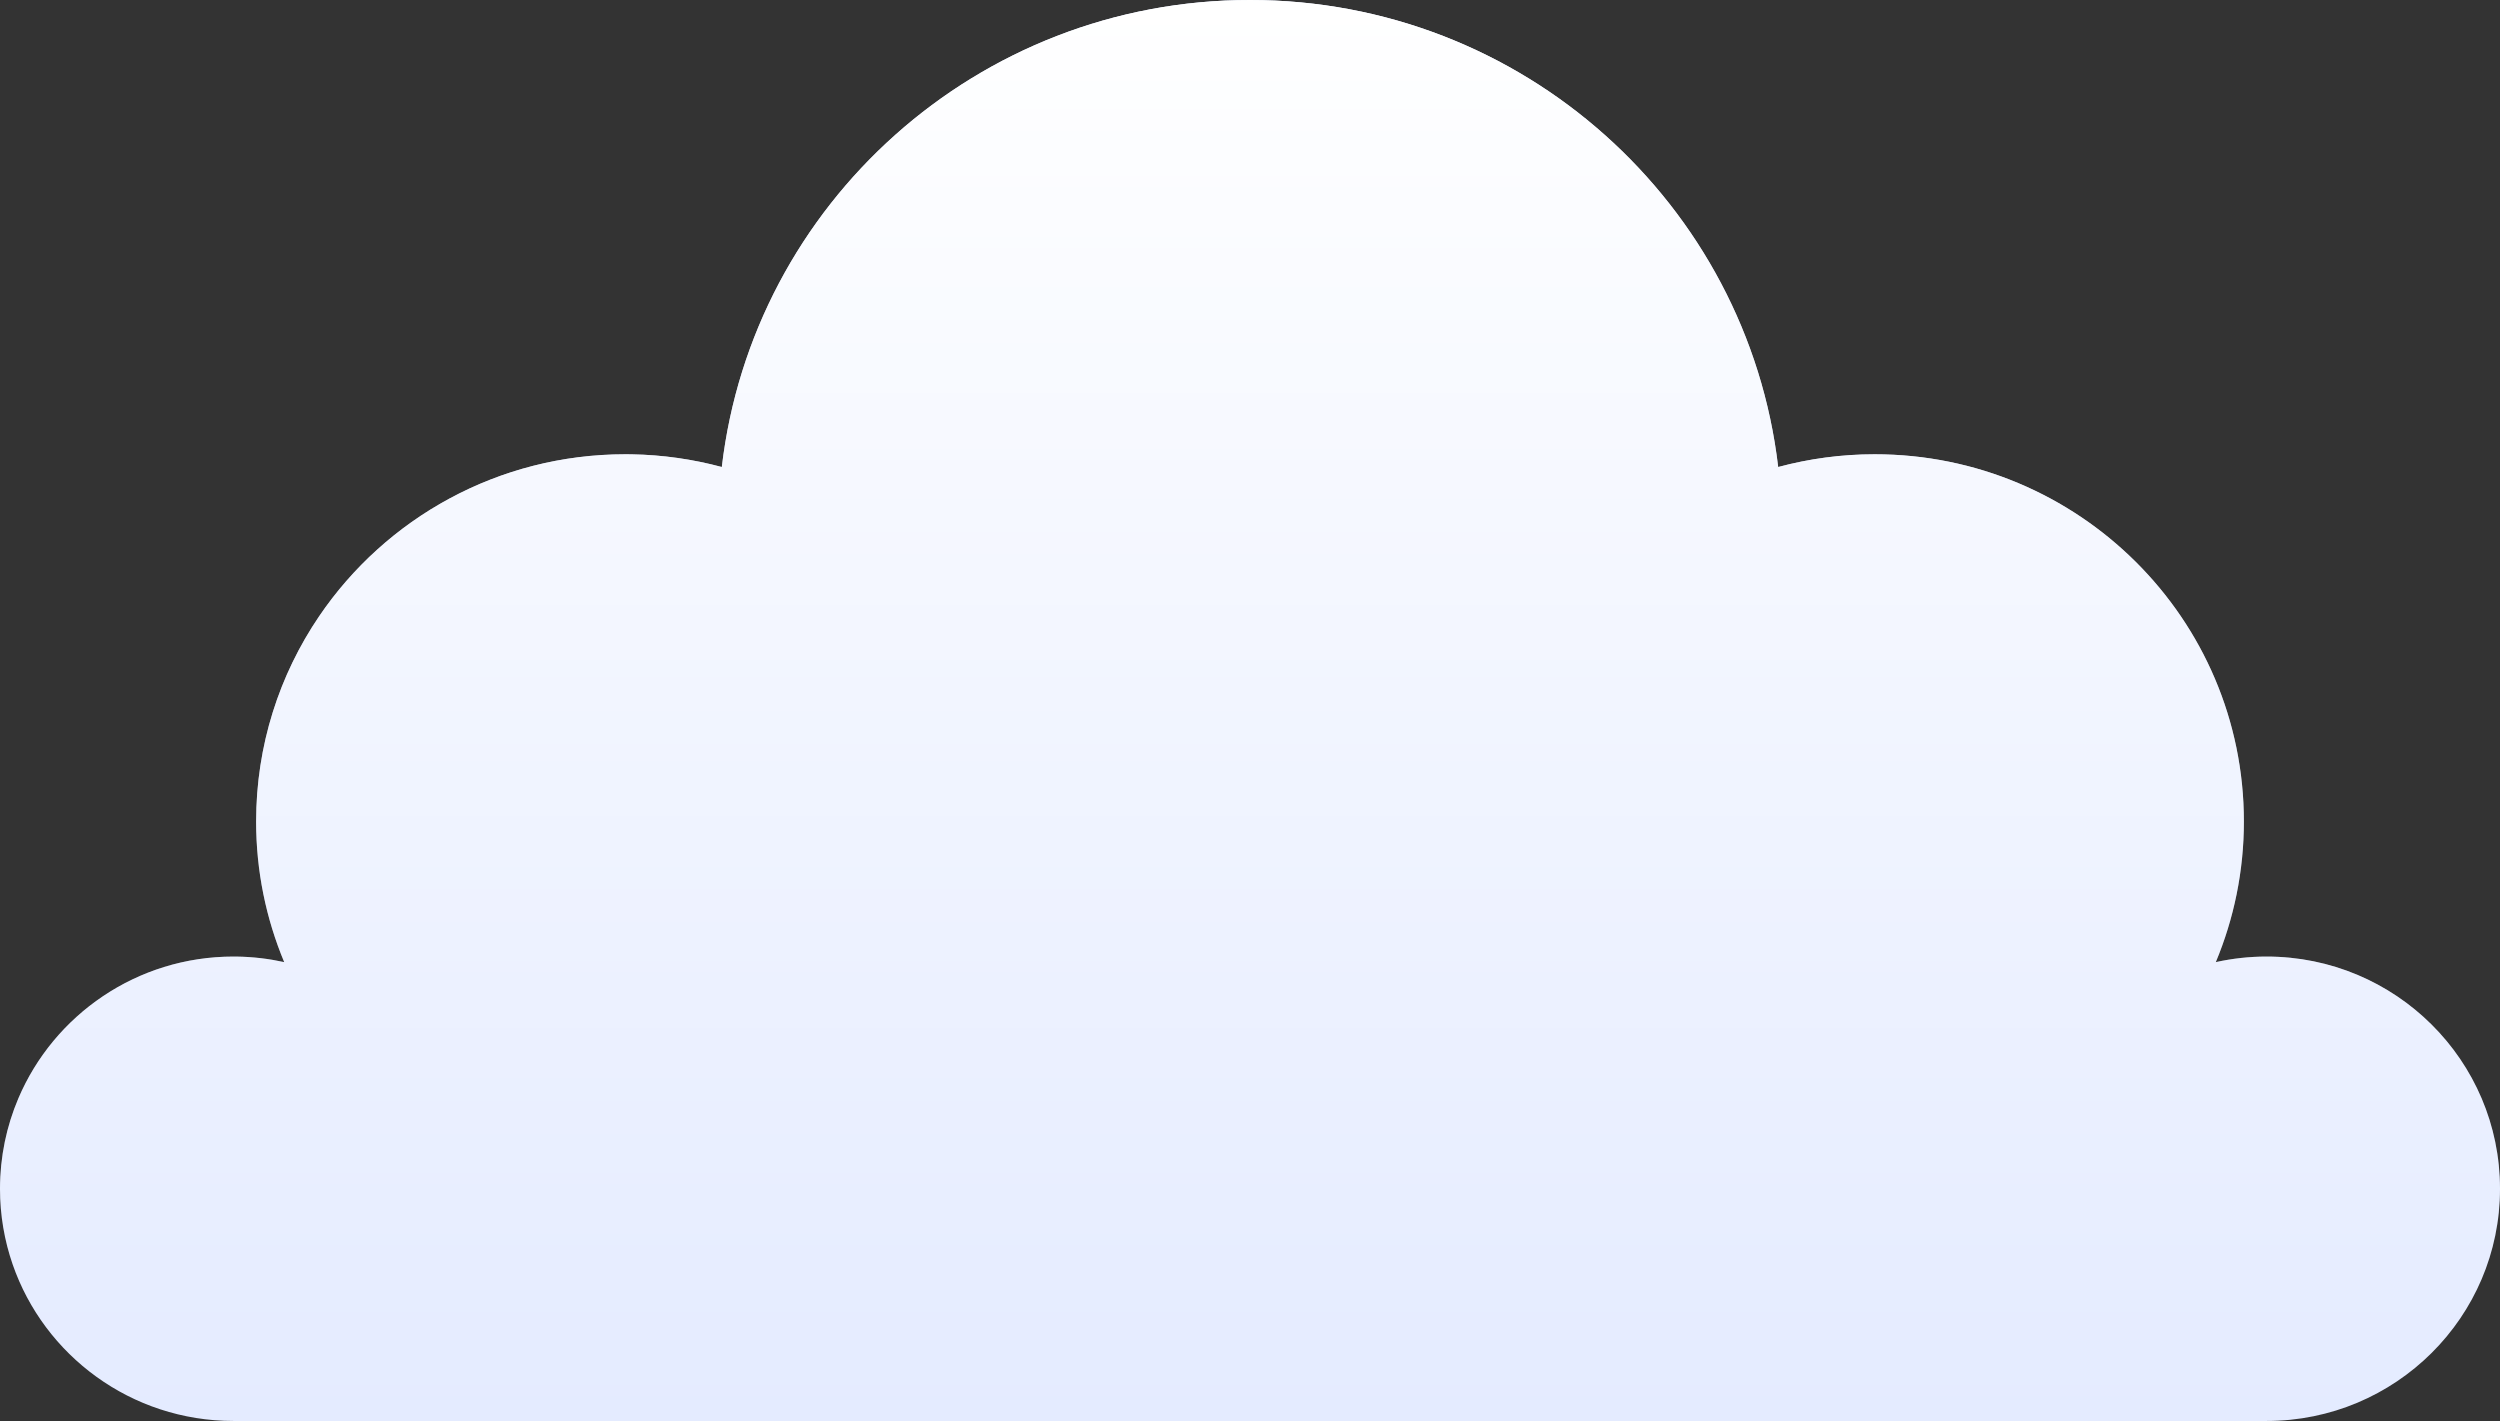
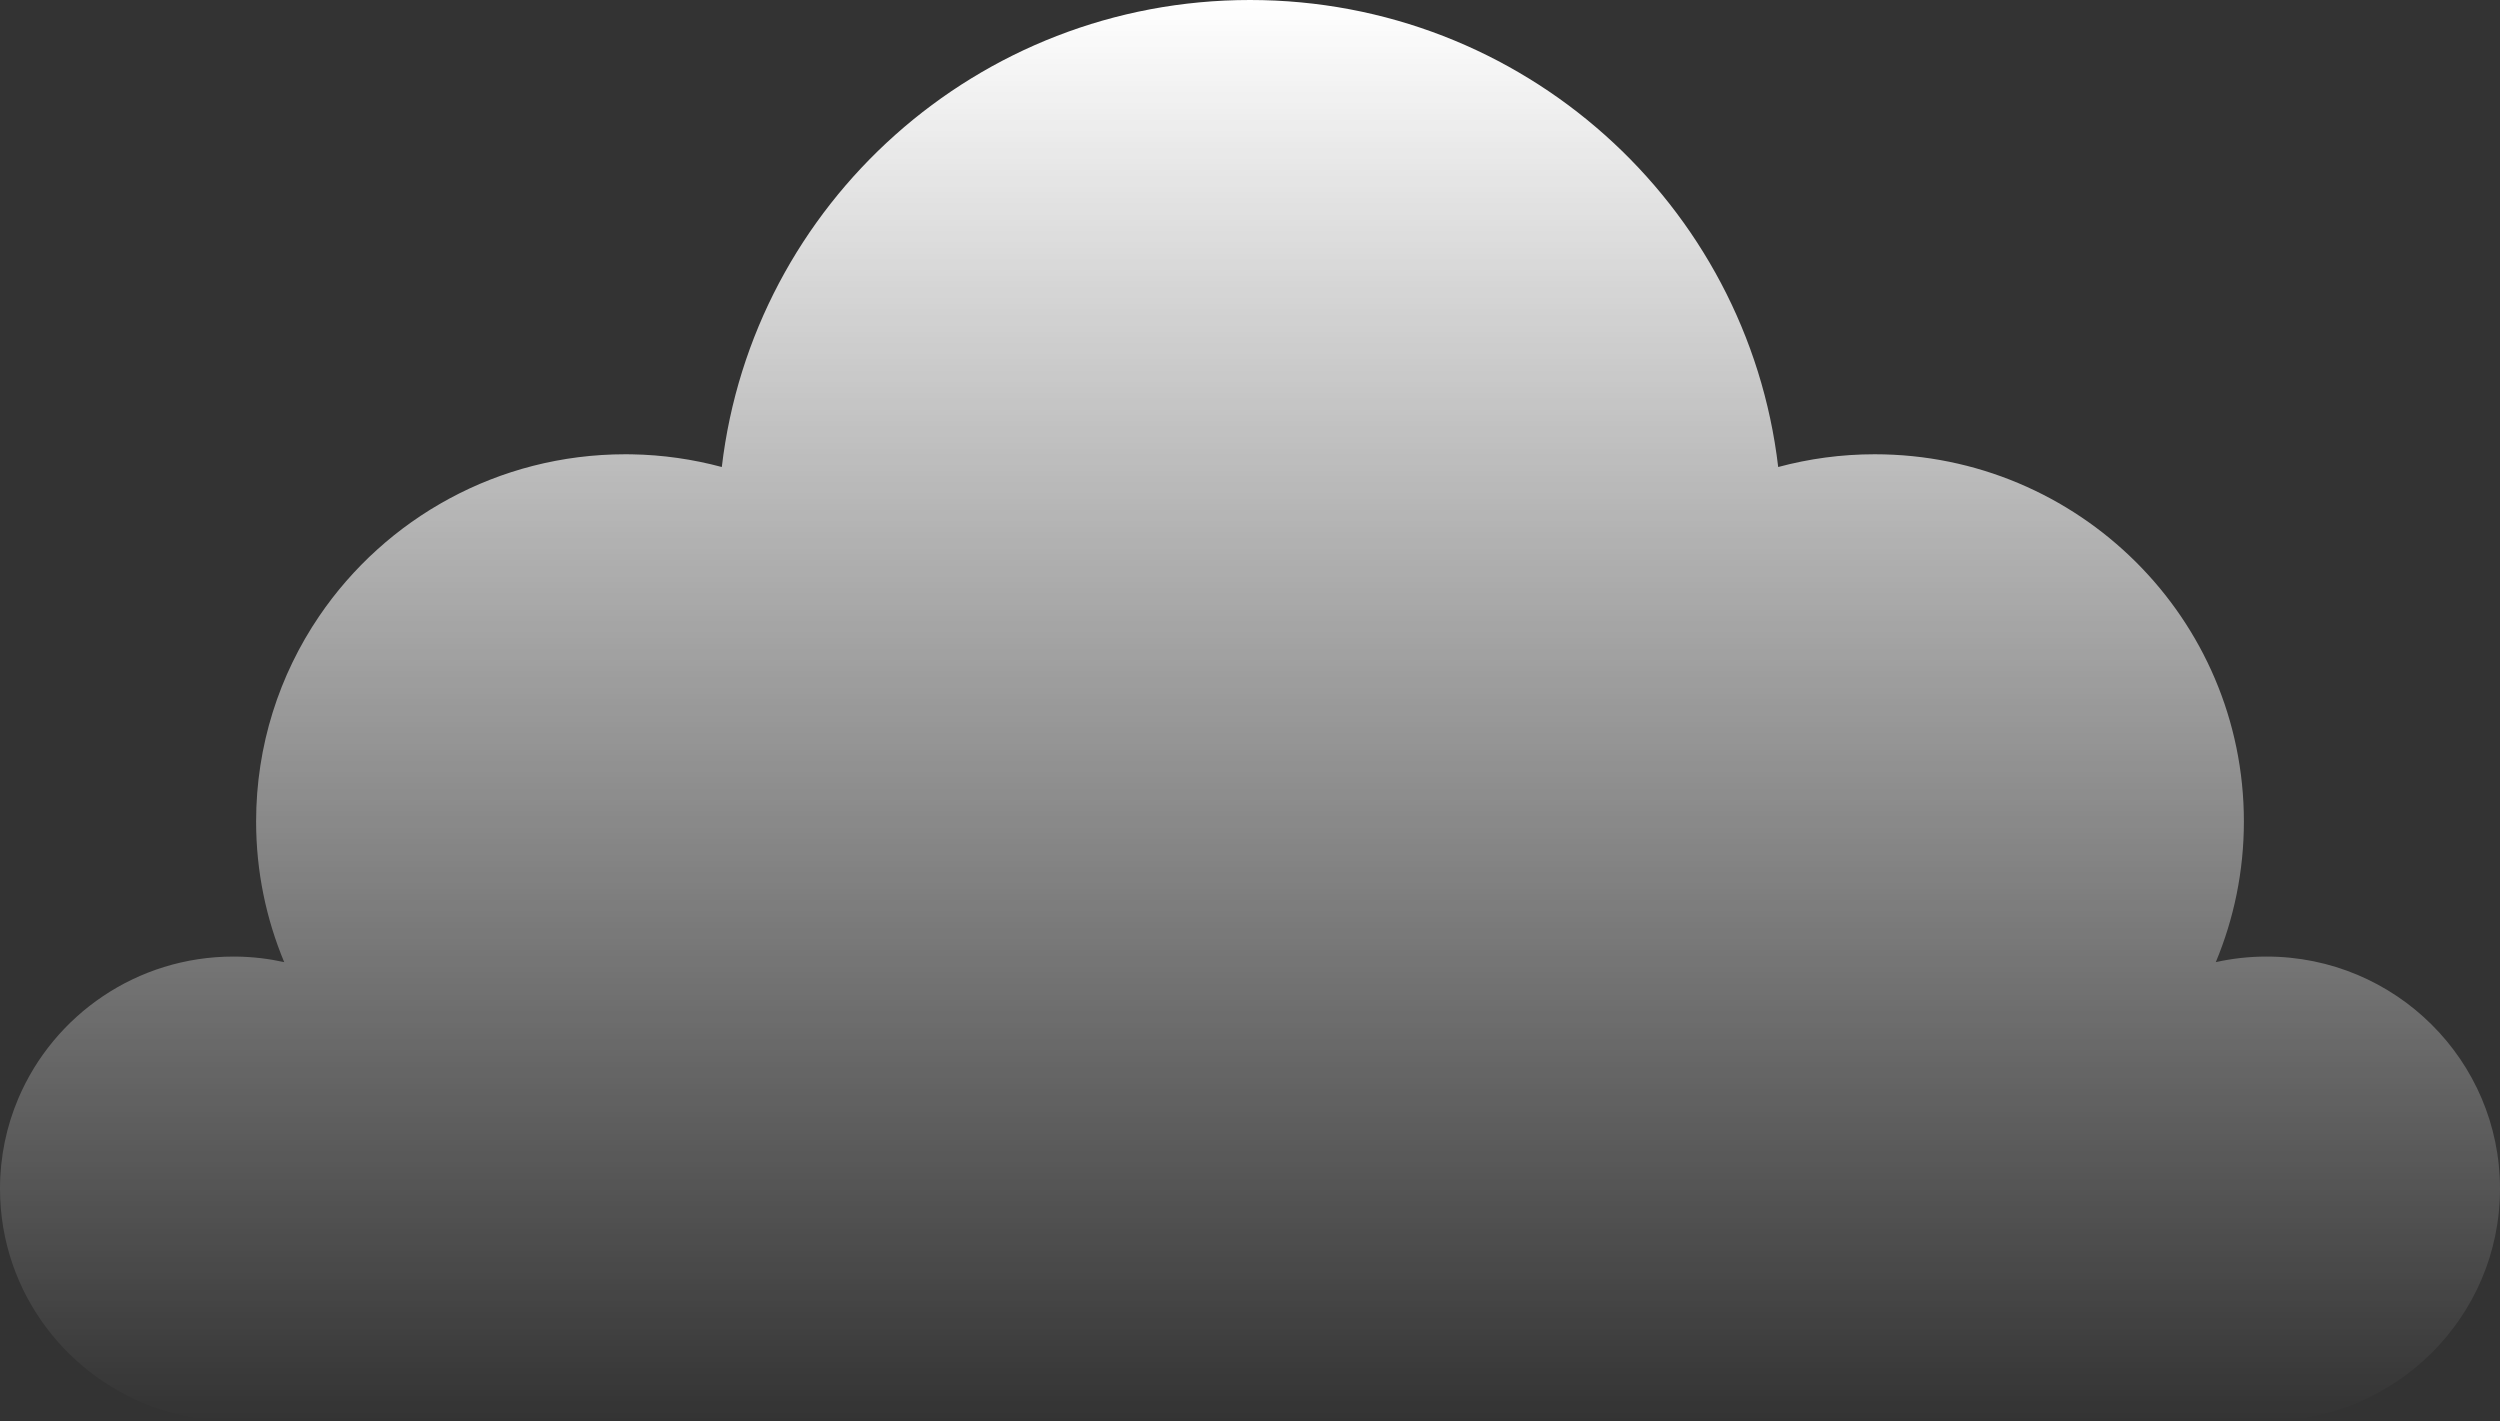
<svg xmlns="http://www.w3.org/2000/svg" width="329" height="187" viewBox="0 0 329 187" fill="none">
  <rect x="0" y="0" width="329" height="187" fill="#333333" stroke="none" />
-   <path fill-rule="evenodd" clip-rule="evenodd" d="M291.599 126.615C293.749 126.142 295.981 125.884 298.274 125.884C315.244 125.884 329 139.565 329 156.442C329 173.319 315.243 187 298.274 187H209.721H30.727C30.727 187 30.727 187 30.726 187C17.253 187 5.805 178.376 1.66 166.376C0.584 163.261 0 159.919 0 156.442C0 152.223 0.86 148.203 2.415 144.547C7.079 133.579 18 125.884 30.726 125.884C30.727 125.884 30.727 125.884 30.727 125.884C30.87 125.884 31.013 125.885 31.155 125.887C33.298 125.917 35.386 126.171 37.401 126.615C35.023 120.915 33.704 114.667 33.704 108.112C33.704 98.102 36.764 88.803 42.004 81.09C50.737 68.234 65.526 59.782 82.3 59.782C82.3 59.782 82.3 59.782 82.301 59.782C82.575 59.782 82.848 59.784 83.121 59.789C87.222 59.858 91.196 60.44 94.99 61.458C99.049 26.856 128.617 0 164.5 0C200.383 0 229.952 26.856 234.01 61.458C238.057 60.371 242.308 59.782 246.7 59.782C273.539 59.782 295.296 81.42 295.296 108.112C295.296 114.668 293.977 120.915 291.599 126.615Z" fill="#E4EBFF" />
  <path fill-rule="evenodd" clip-rule="evenodd" d="M291.599 126.615C293.749 126.142 295.981 125.884 298.274 125.884C315.244 125.884 329 139.565 329 156.442C329 173.319 315.243 187 298.274 187H209.721H30.727C30.727 187 30.727 187 30.726 187C17.253 187 5.805 178.376 1.66 166.376C0.584 163.261 0 159.919 0 156.442C0 152.223 0.86 148.203 2.415 144.547C7.079 133.579 18 125.884 30.726 125.884C30.727 125.884 30.727 125.884 30.727 125.884C30.87 125.884 31.013 125.885 31.155 125.887C33.298 125.917 35.386 126.171 37.401 126.615C35.023 120.915 33.704 114.667 33.704 108.112C33.704 98.102 36.764 88.803 42.004 81.09C50.737 68.234 65.526 59.782 82.3 59.782C82.3 59.782 82.3 59.782 82.301 59.782C82.575 59.782 82.848 59.784 83.121 59.789C87.222 59.858 91.196 60.44 94.99 61.458C99.049 26.856 128.617 0 164.5 0C200.383 0 229.952 26.856 234.01 61.458C238.057 60.371 242.308 59.782 246.7 59.782C273.539 59.782 295.296 81.42 295.296 108.112C295.296 114.668 293.977 120.915 291.599 126.615Z" fill="url(#paint0_linear)" />
  <defs>
    <linearGradient id="paint0_linear" x1="164.5" y1="0" x2="164.5" y2="187" gradientUnits="userSpaceOnUse">
      <stop stop-color="white" />
      <stop offset="1" stop-color="white" stop-opacity="0" />
    </linearGradient>
  </defs>
</svg>